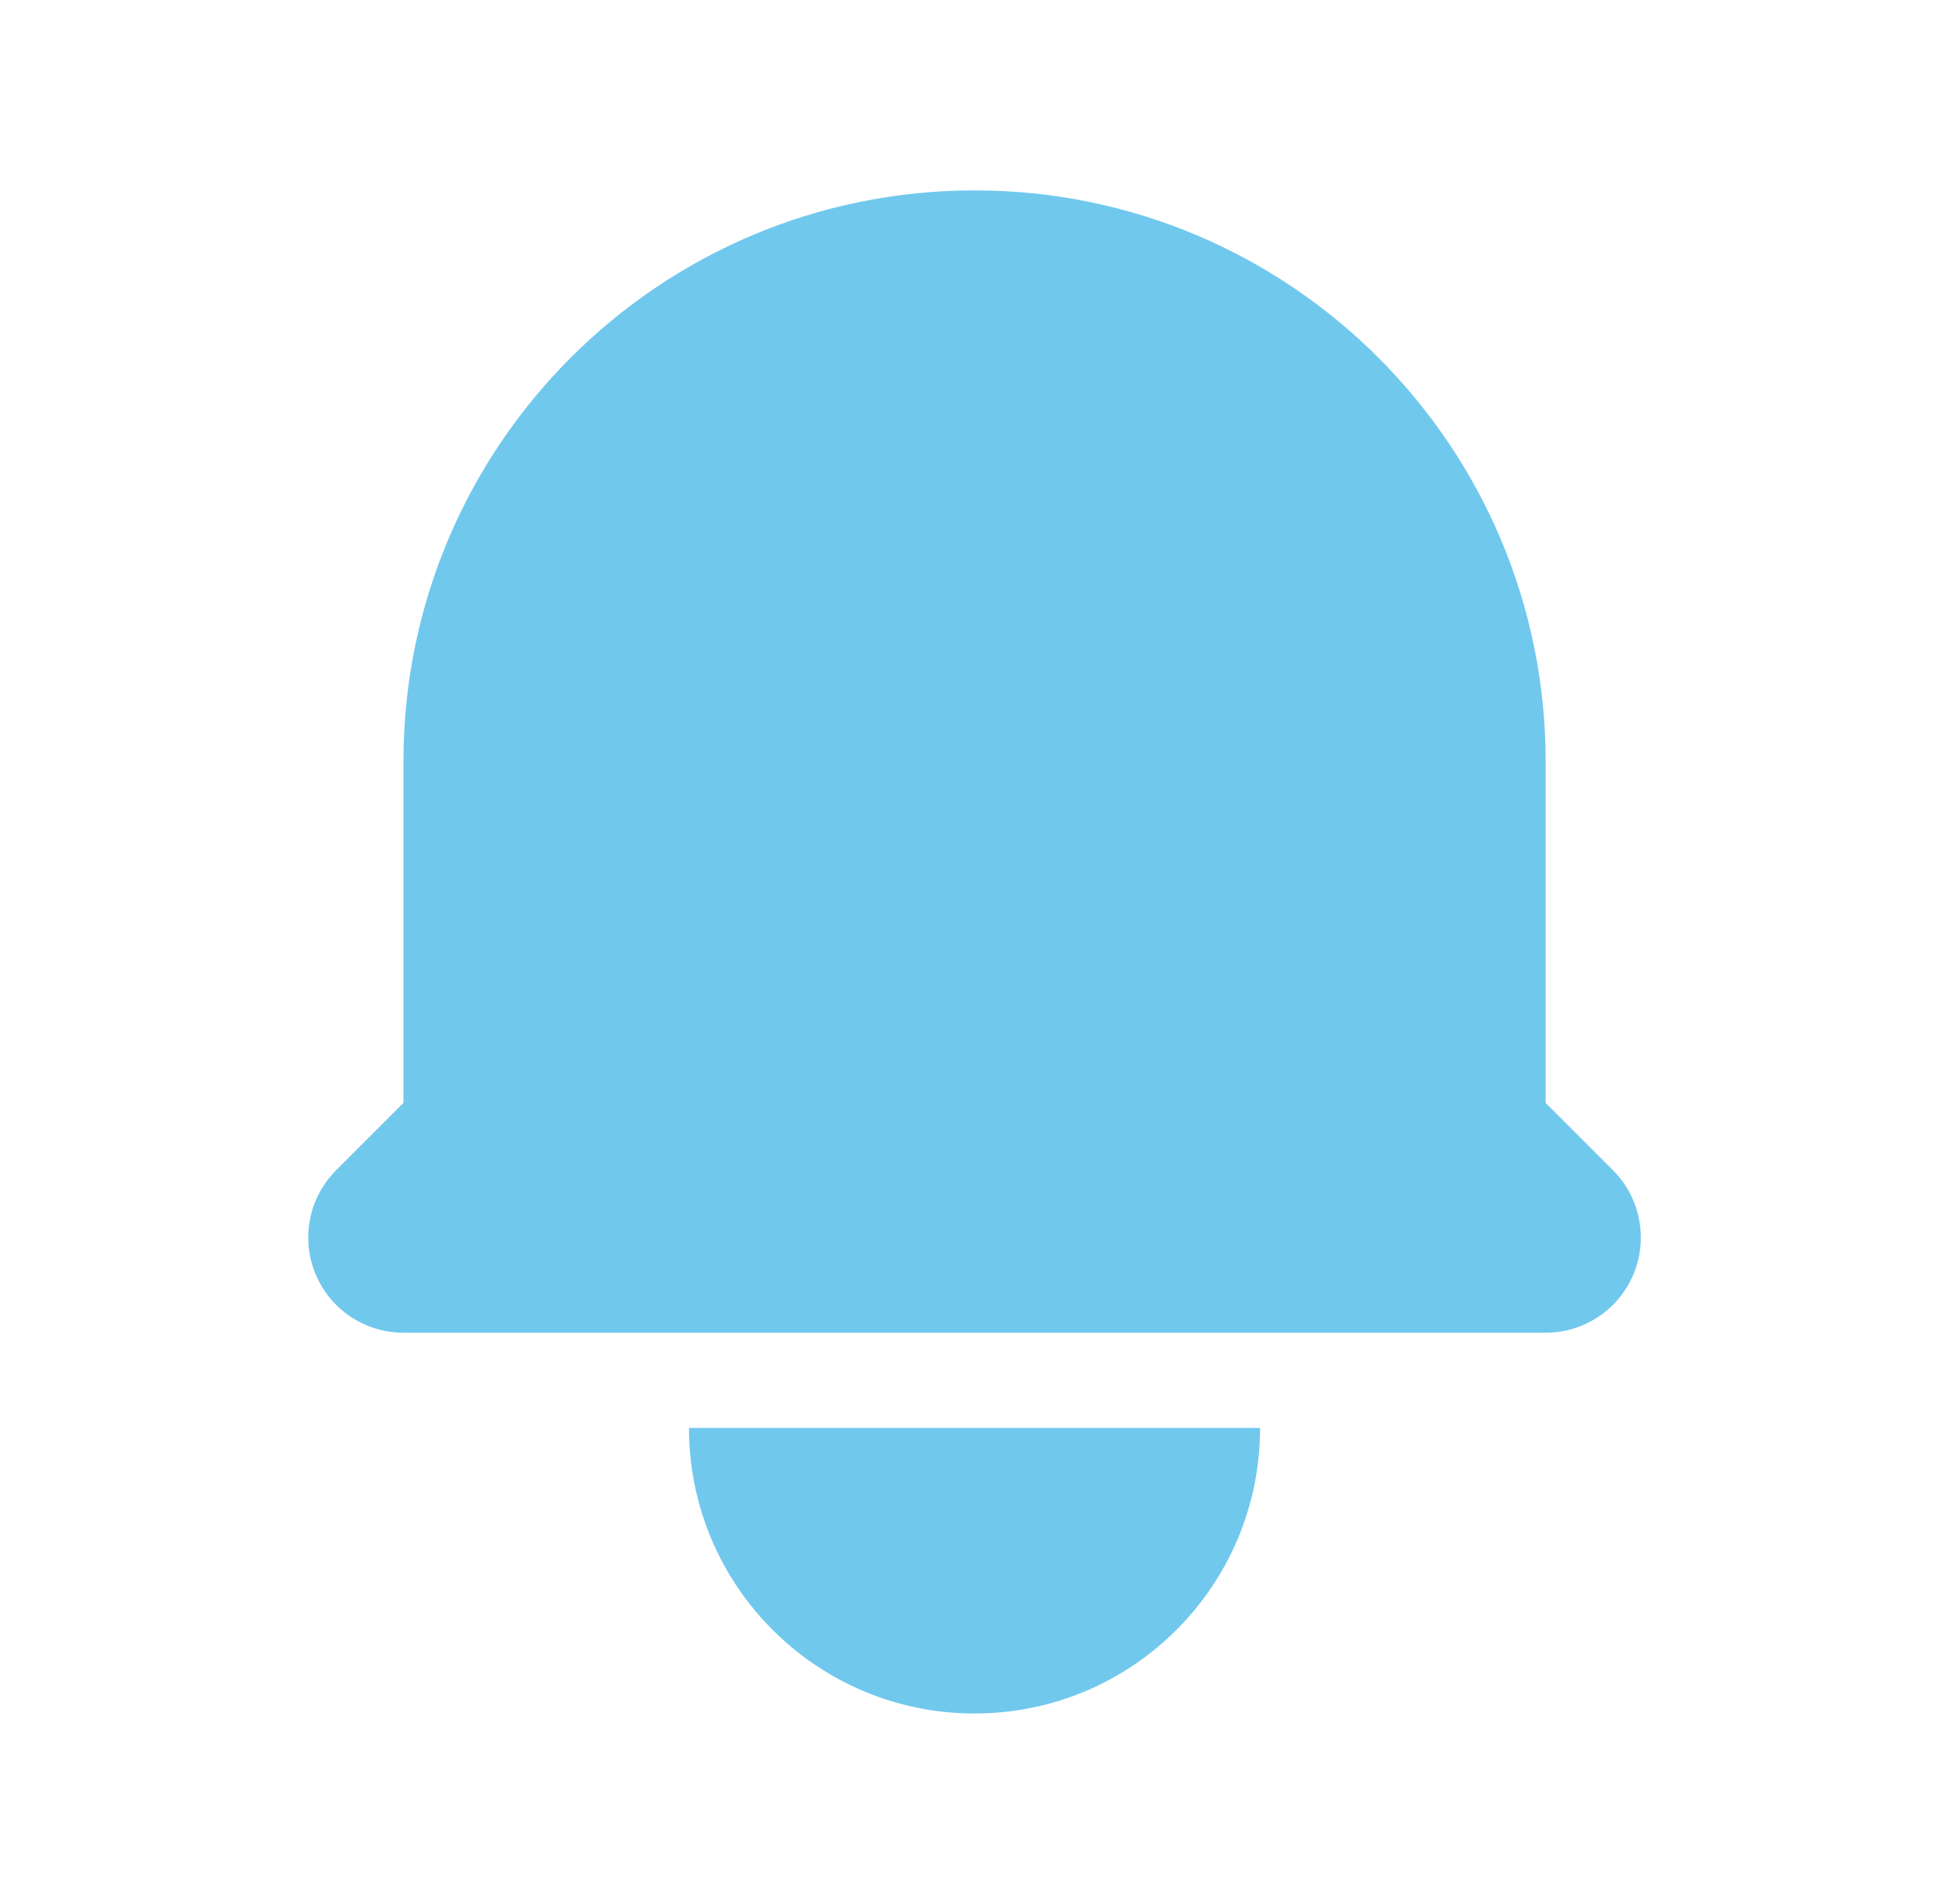
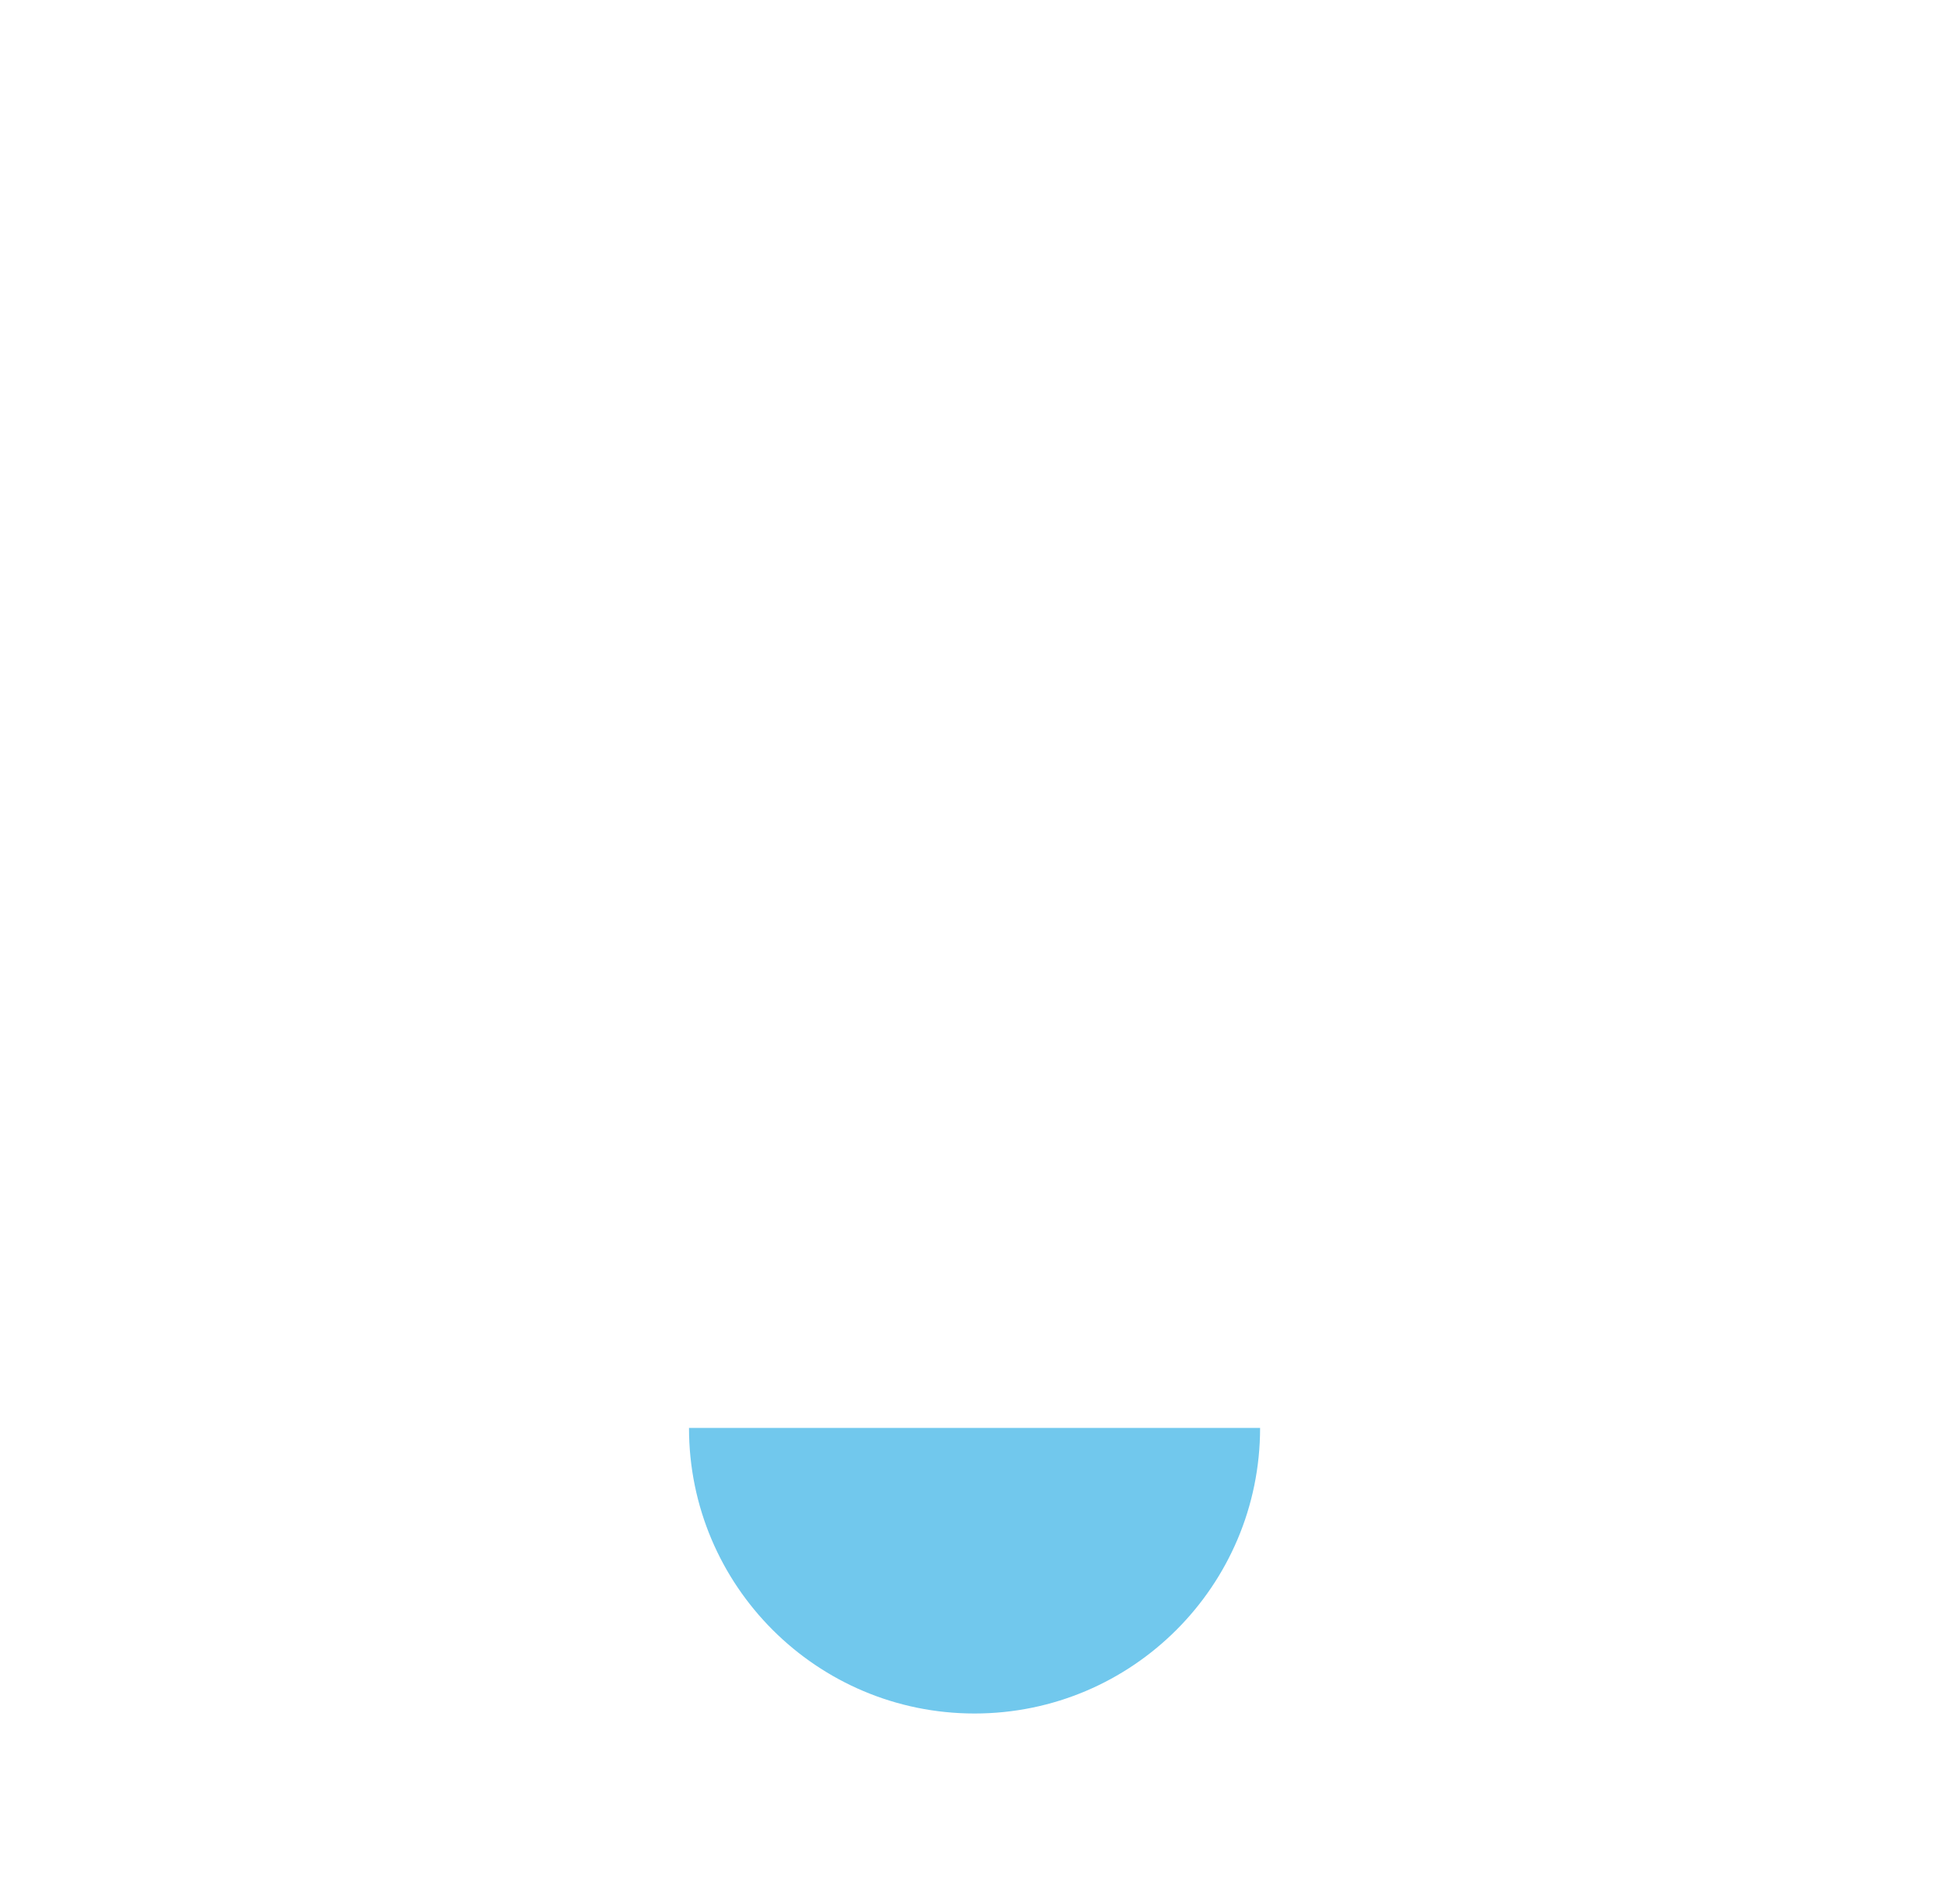
<svg xmlns="http://www.w3.org/2000/svg" width="43" height="42" viewBox="0 0 43 42" fill="none">
-   <path d="M21.501 4.2C14.542 4.2 8.901 9.841 8.901 16.8V24.33L7.416 25.815C6.815 26.416 6.636 27.319 6.961 28.104C7.286 28.889 8.051 29.4 8.901 29.4H34.101C34.95 29.4 35.716 28.889 36.041 28.104C36.366 27.319 36.186 26.416 35.586 25.815L34.101 24.33V16.8C34.101 9.841 28.46 4.2 21.501 4.2Z" fill="#71C8ED" />
  <path d="M21.501 37.8C18.021 37.8 15.201 34.98 15.201 31.5H27.801C27.801 34.98 24.98 37.8 21.501 37.8Z" fill="#71C8ED" />
</svg>